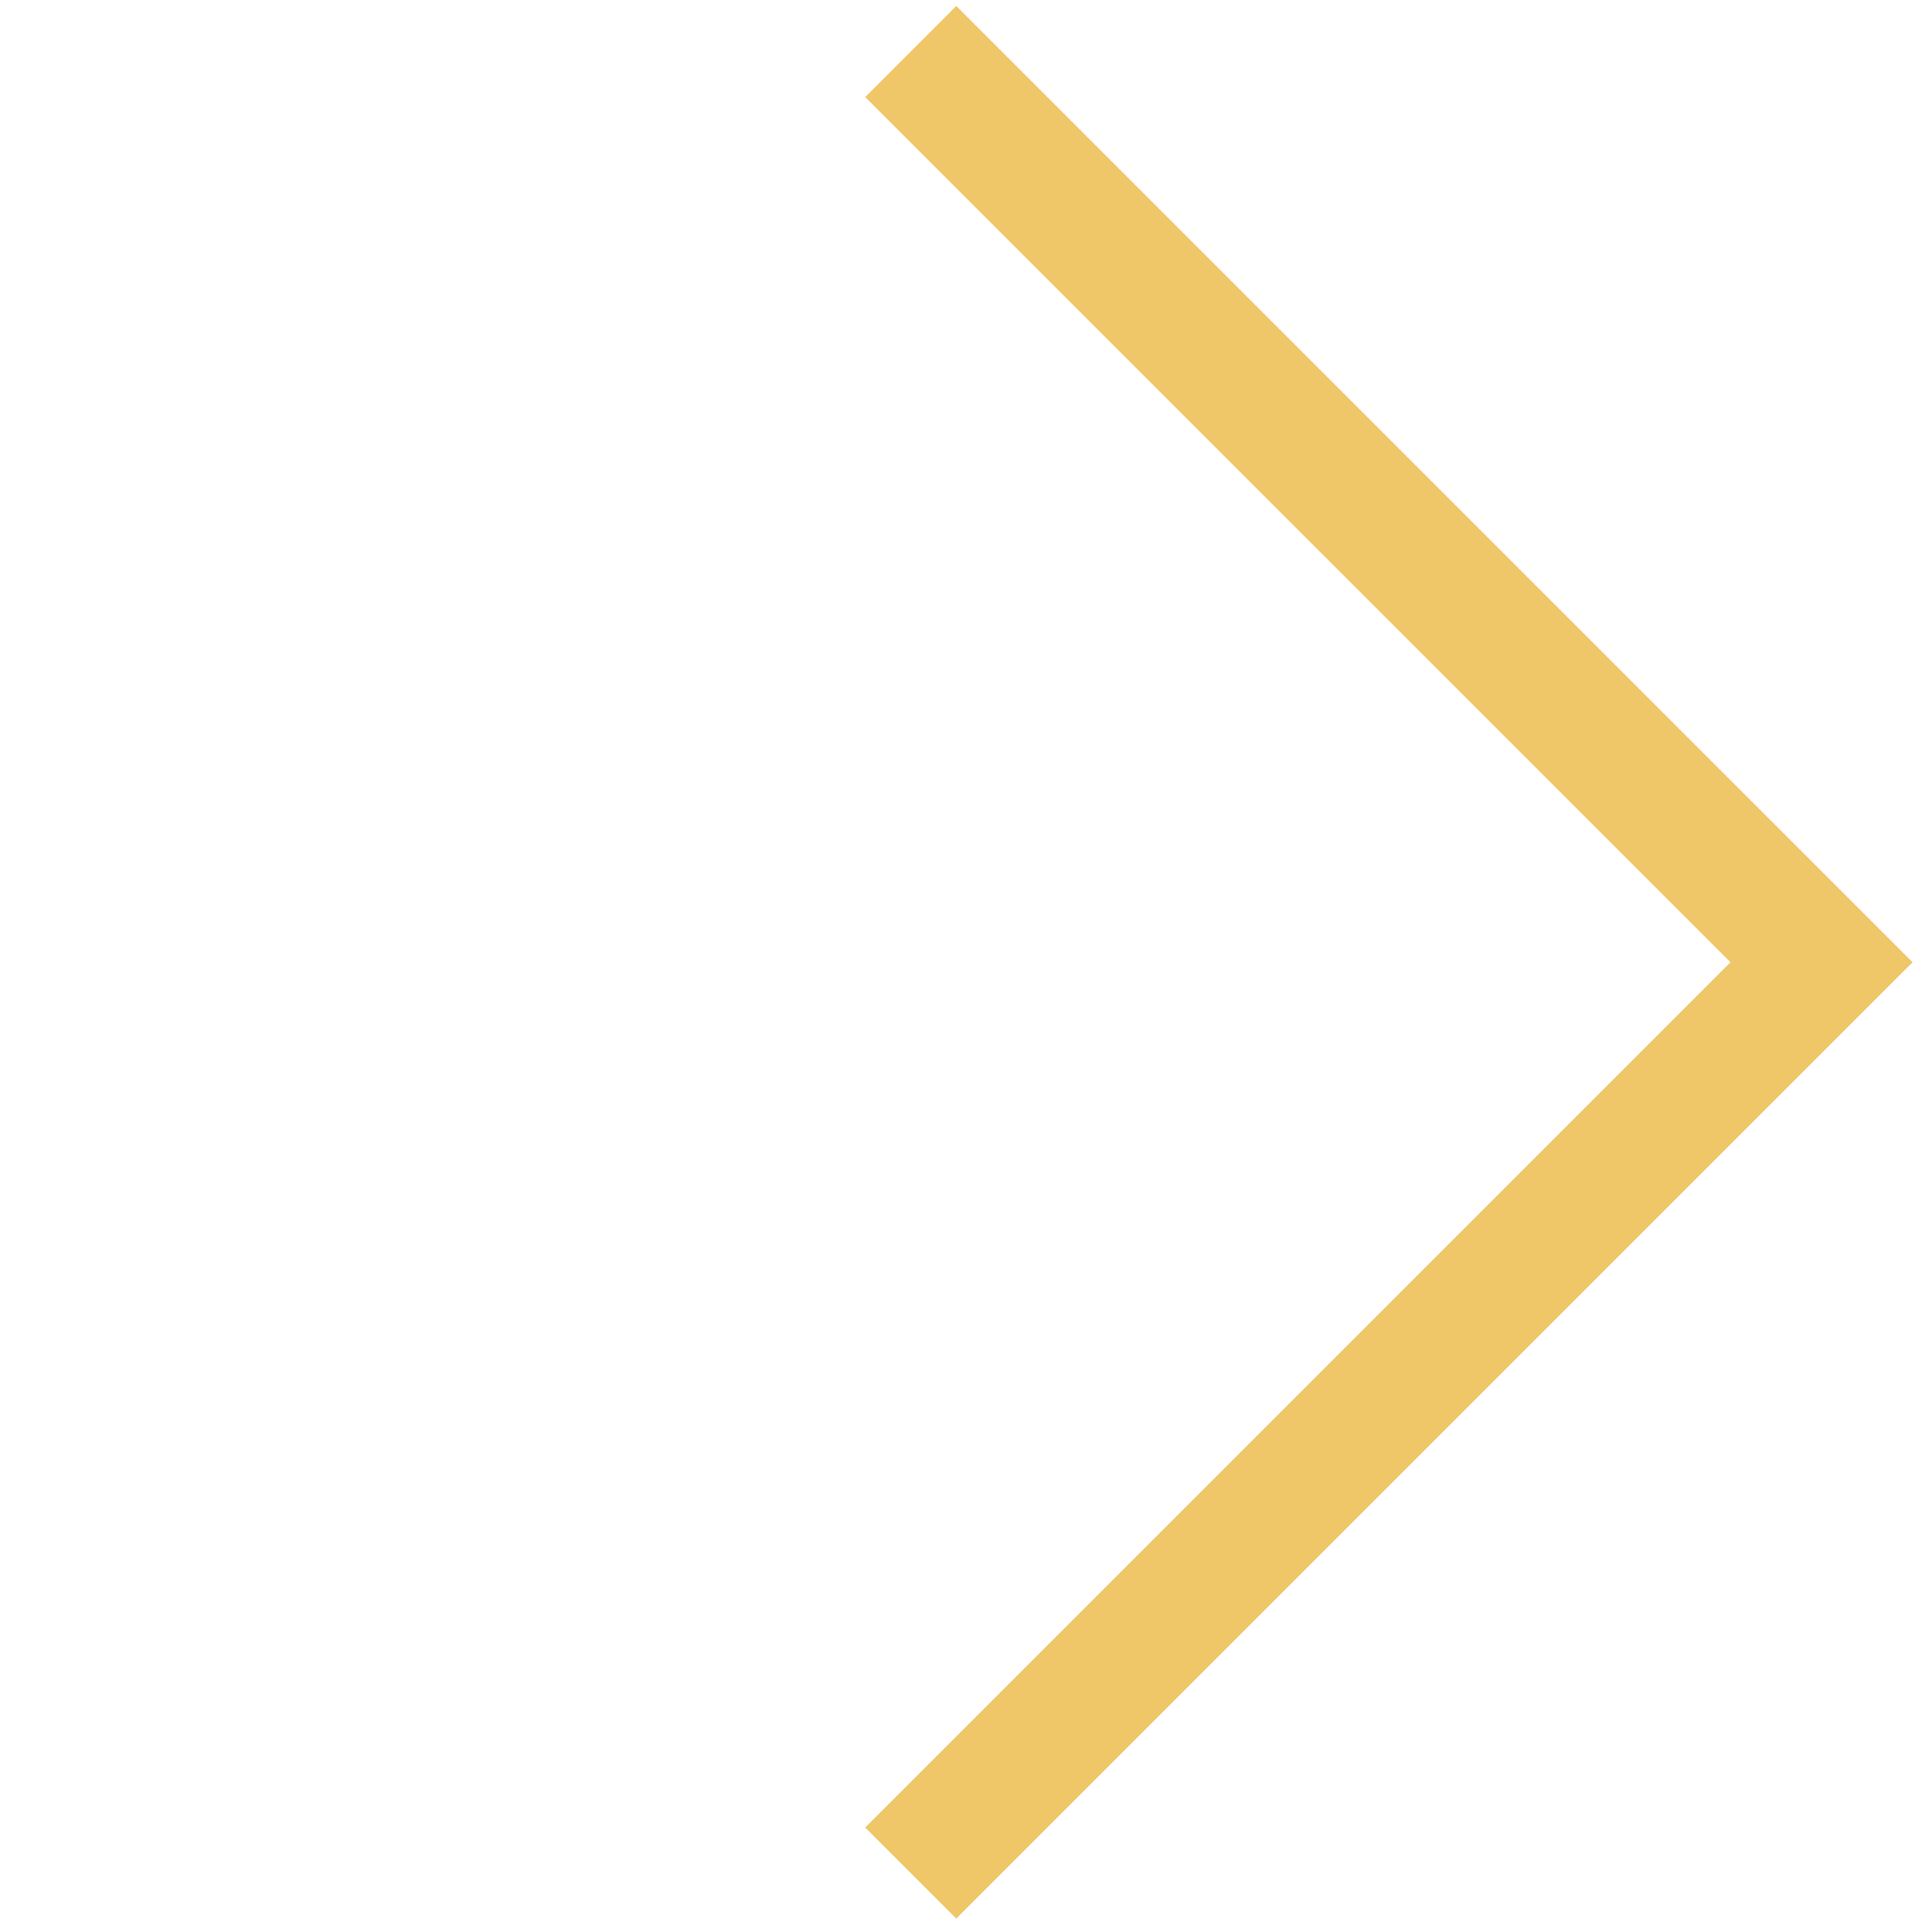
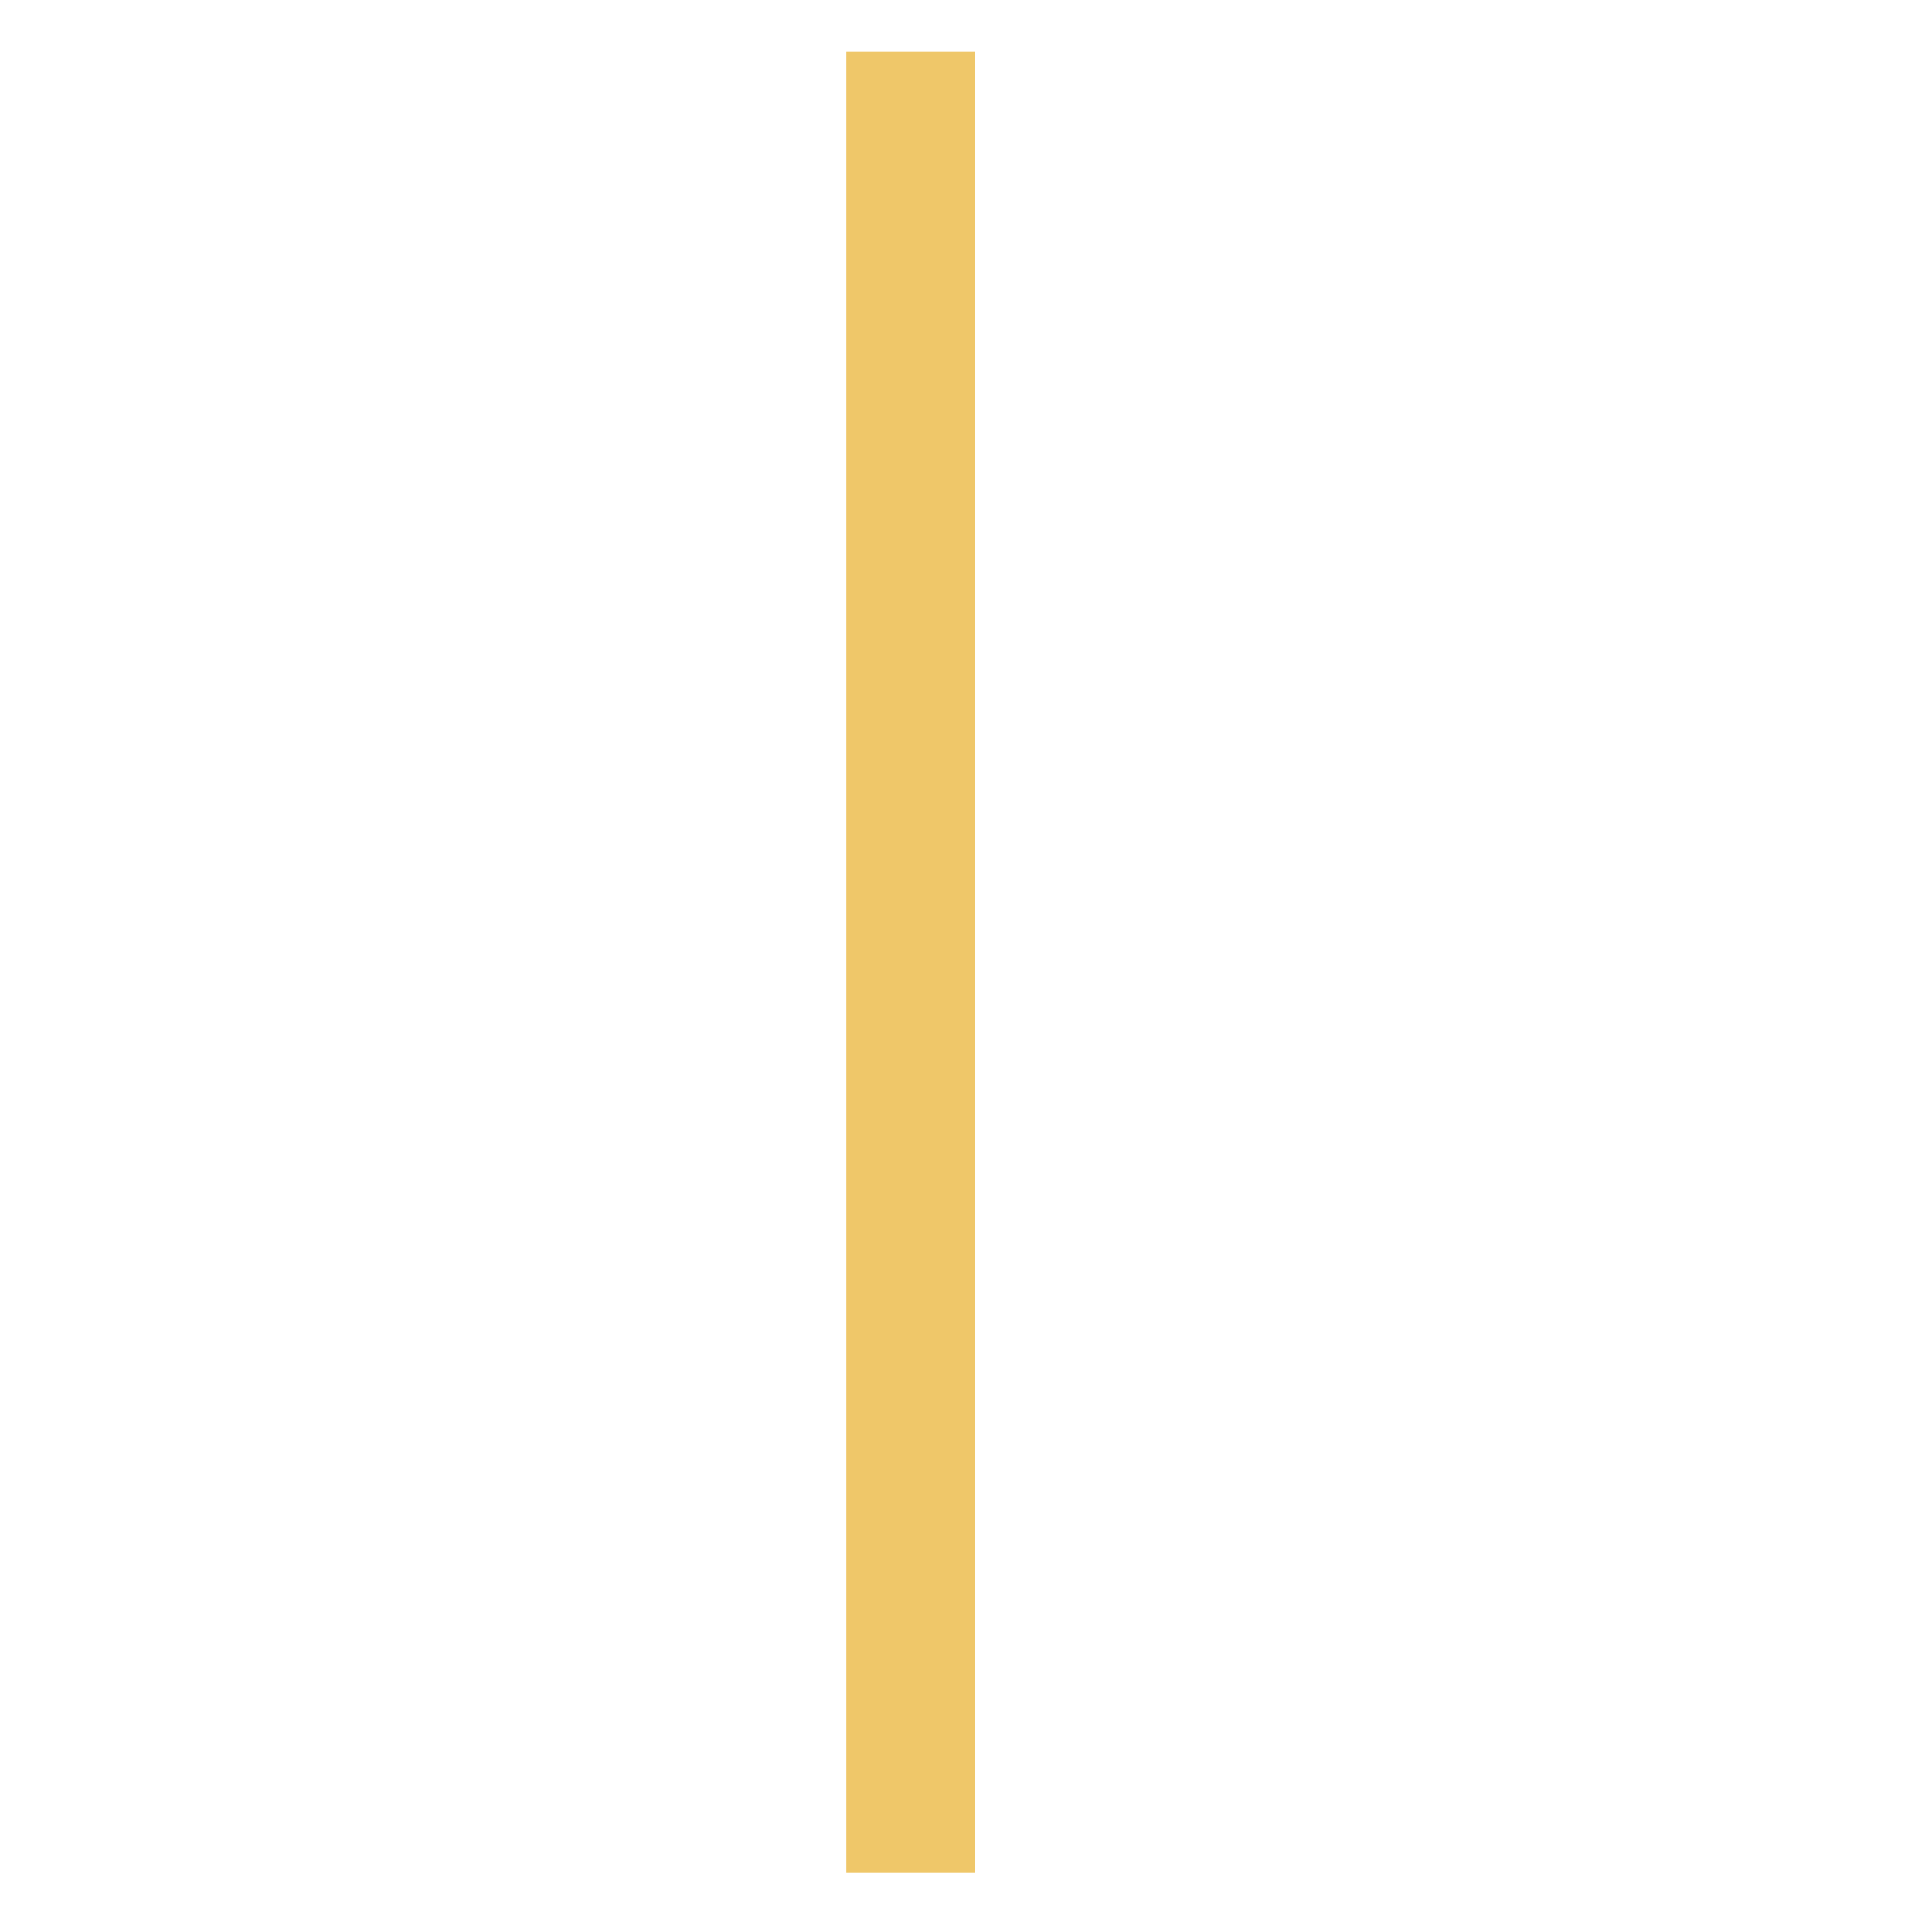
<svg xmlns="http://www.w3.org/2000/svg" width="75" height="75" viewBox="0 0 75 75" fill="none">
-   <path d="M35.355 2L70.711 37.355L35.355 72.711" stroke="#EFC769" stroke-width="5" />
+   <path d="M35.355 2L35.355 72.711" stroke="#EFC769" stroke-width="5" />
</svg>